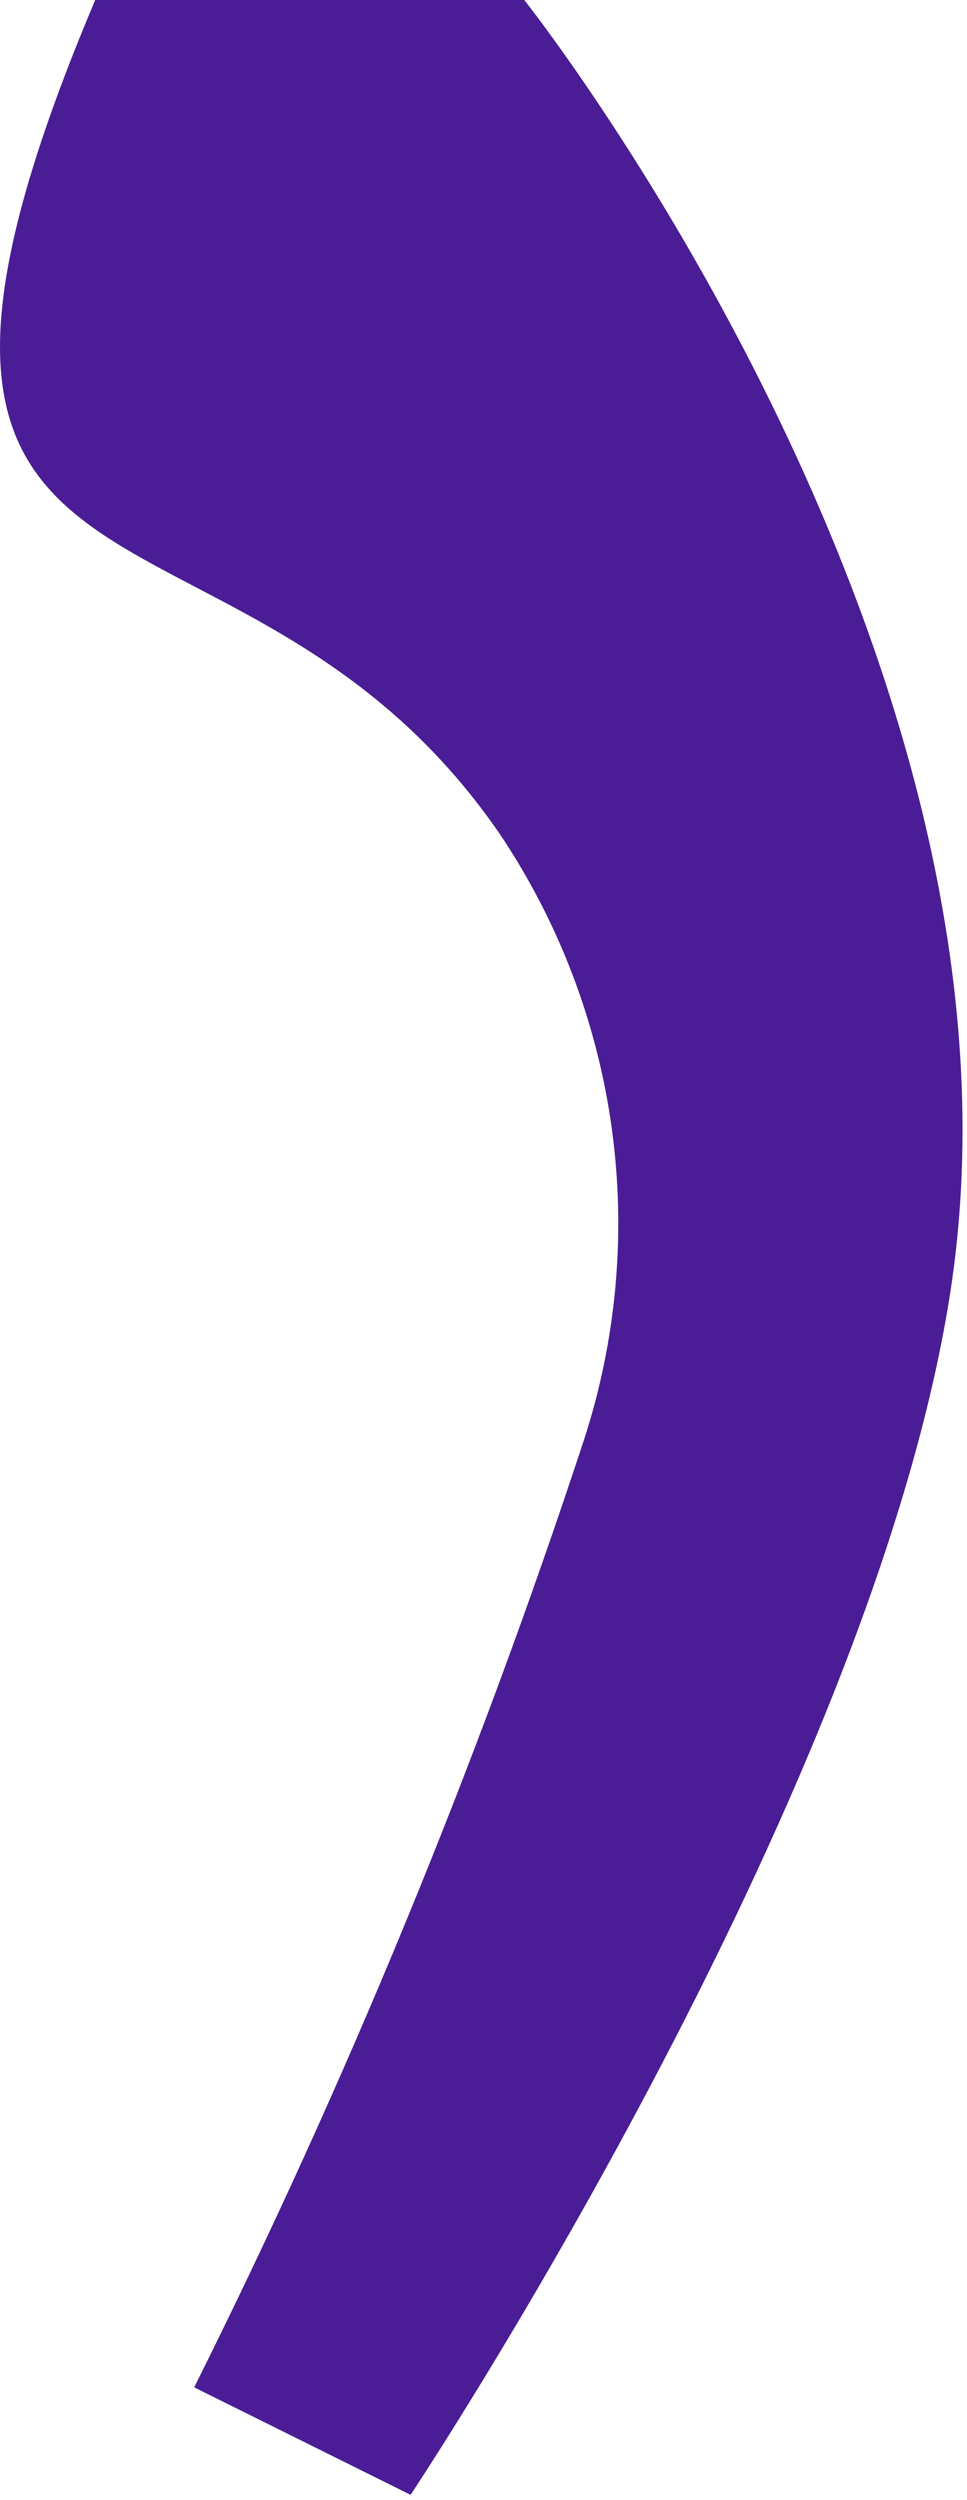
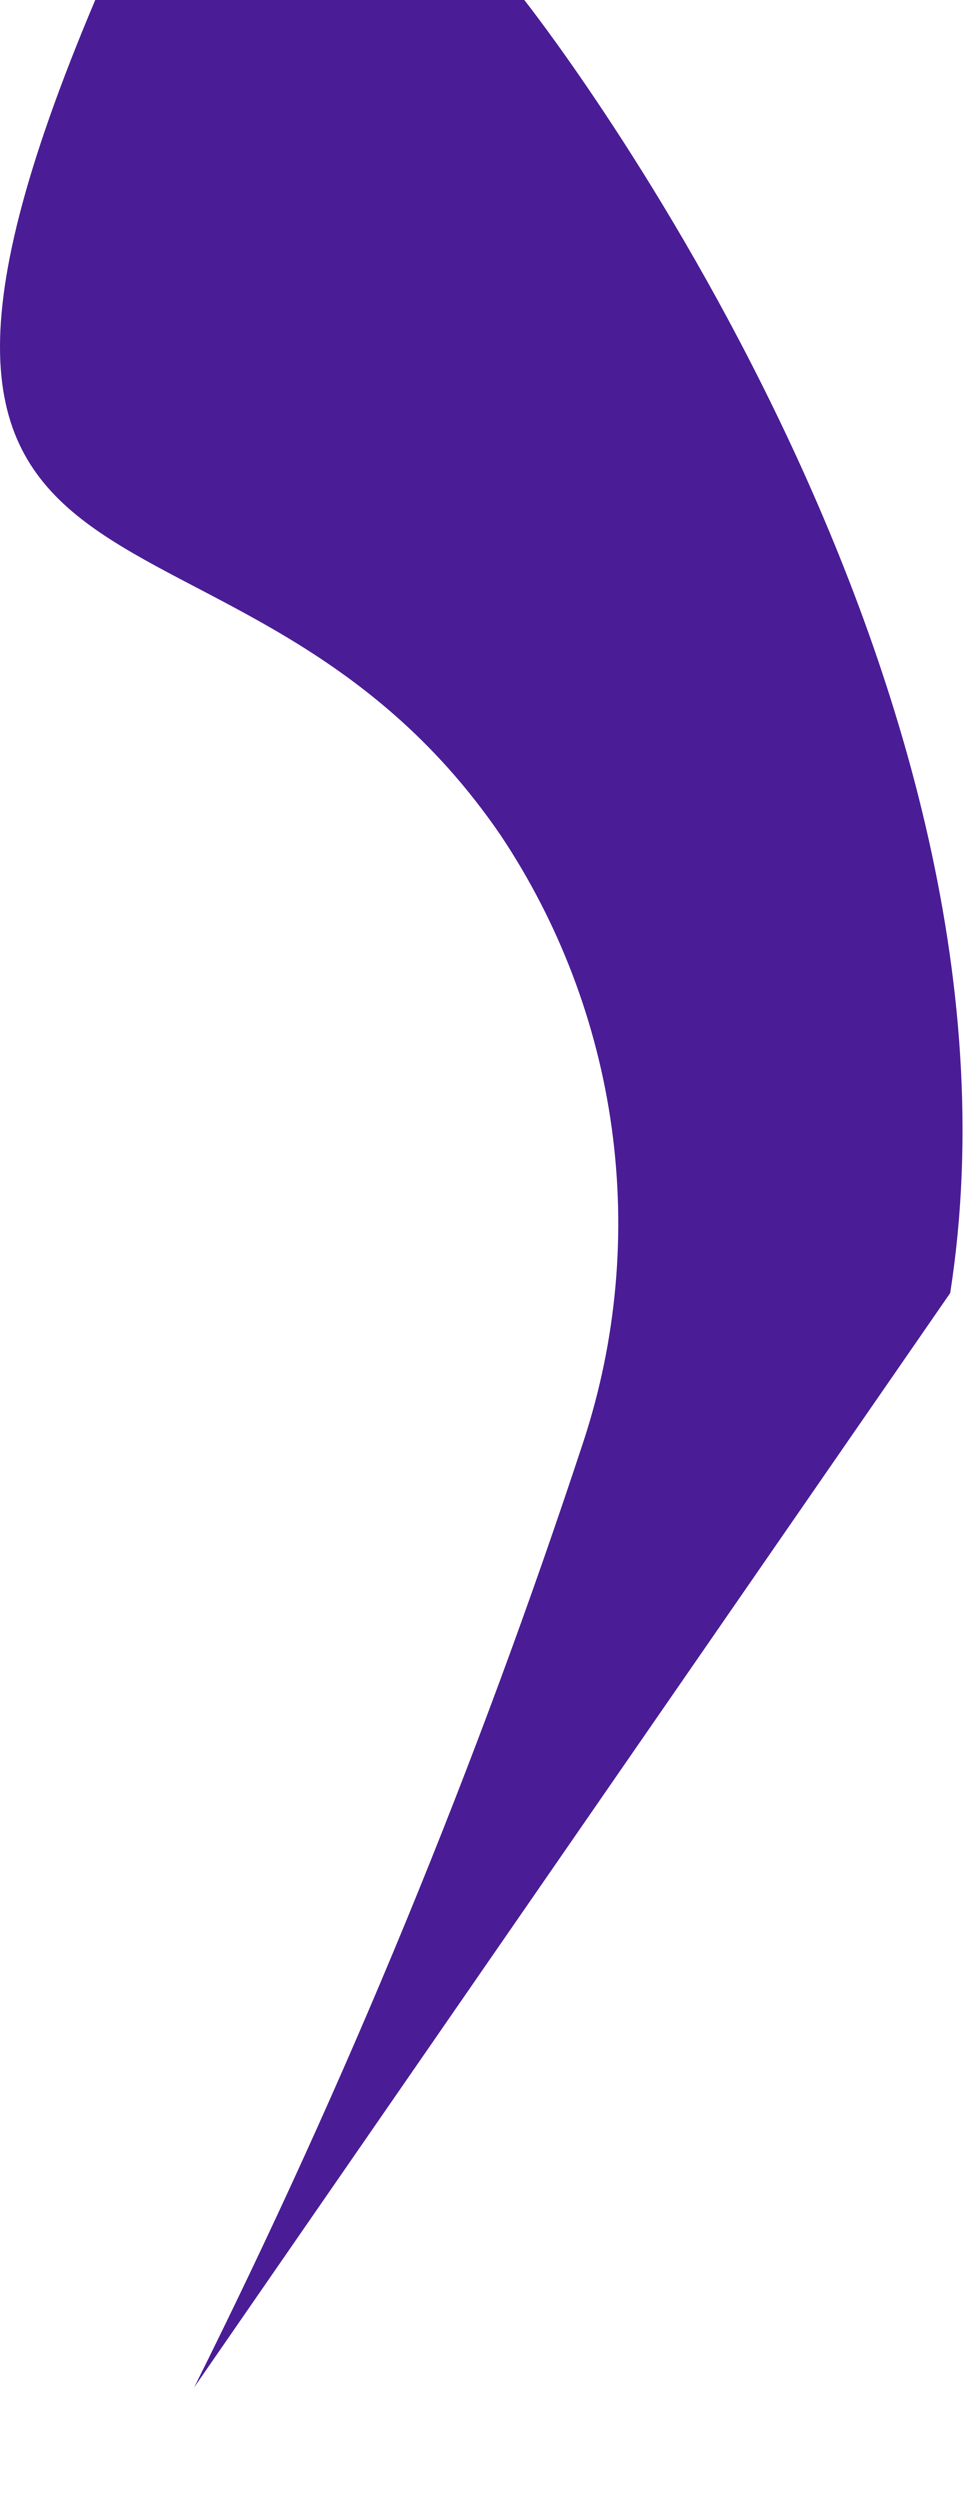
<svg xmlns="http://www.w3.org/2000/svg" fill="none" height="100%" overflow="visible" preserveAspectRatio="none" style="display: block;" viewBox="0 0 41 106" width="100%">
-   <path d="M22.229 0C22.229 0 44.465 28.02 40.288 54.821C36.923 76.465 17.408 105.774 17.408 105.774L8.233 101.217C14.7 88.258 20.219 74.847 24.746 61.09C26.142 56.819 26.549 52.287 25.938 47.835C25.326 43.384 23.71 39.129 21.214 35.393C9.946 18.942 -8.104 28.735 4.038 0H22.229Z" fill="#4A1D96" id="Vector" />
+   <path d="M22.229 0C22.229 0 44.465 28.02 40.288 54.821L8.233 101.217C14.7 88.258 20.219 74.847 24.746 61.09C26.142 56.819 26.549 52.287 25.938 47.835C25.326 43.384 23.71 39.129 21.214 35.393C9.946 18.942 -8.104 28.735 4.038 0H22.229Z" fill="#4A1D96" id="Vector" />
</svg>